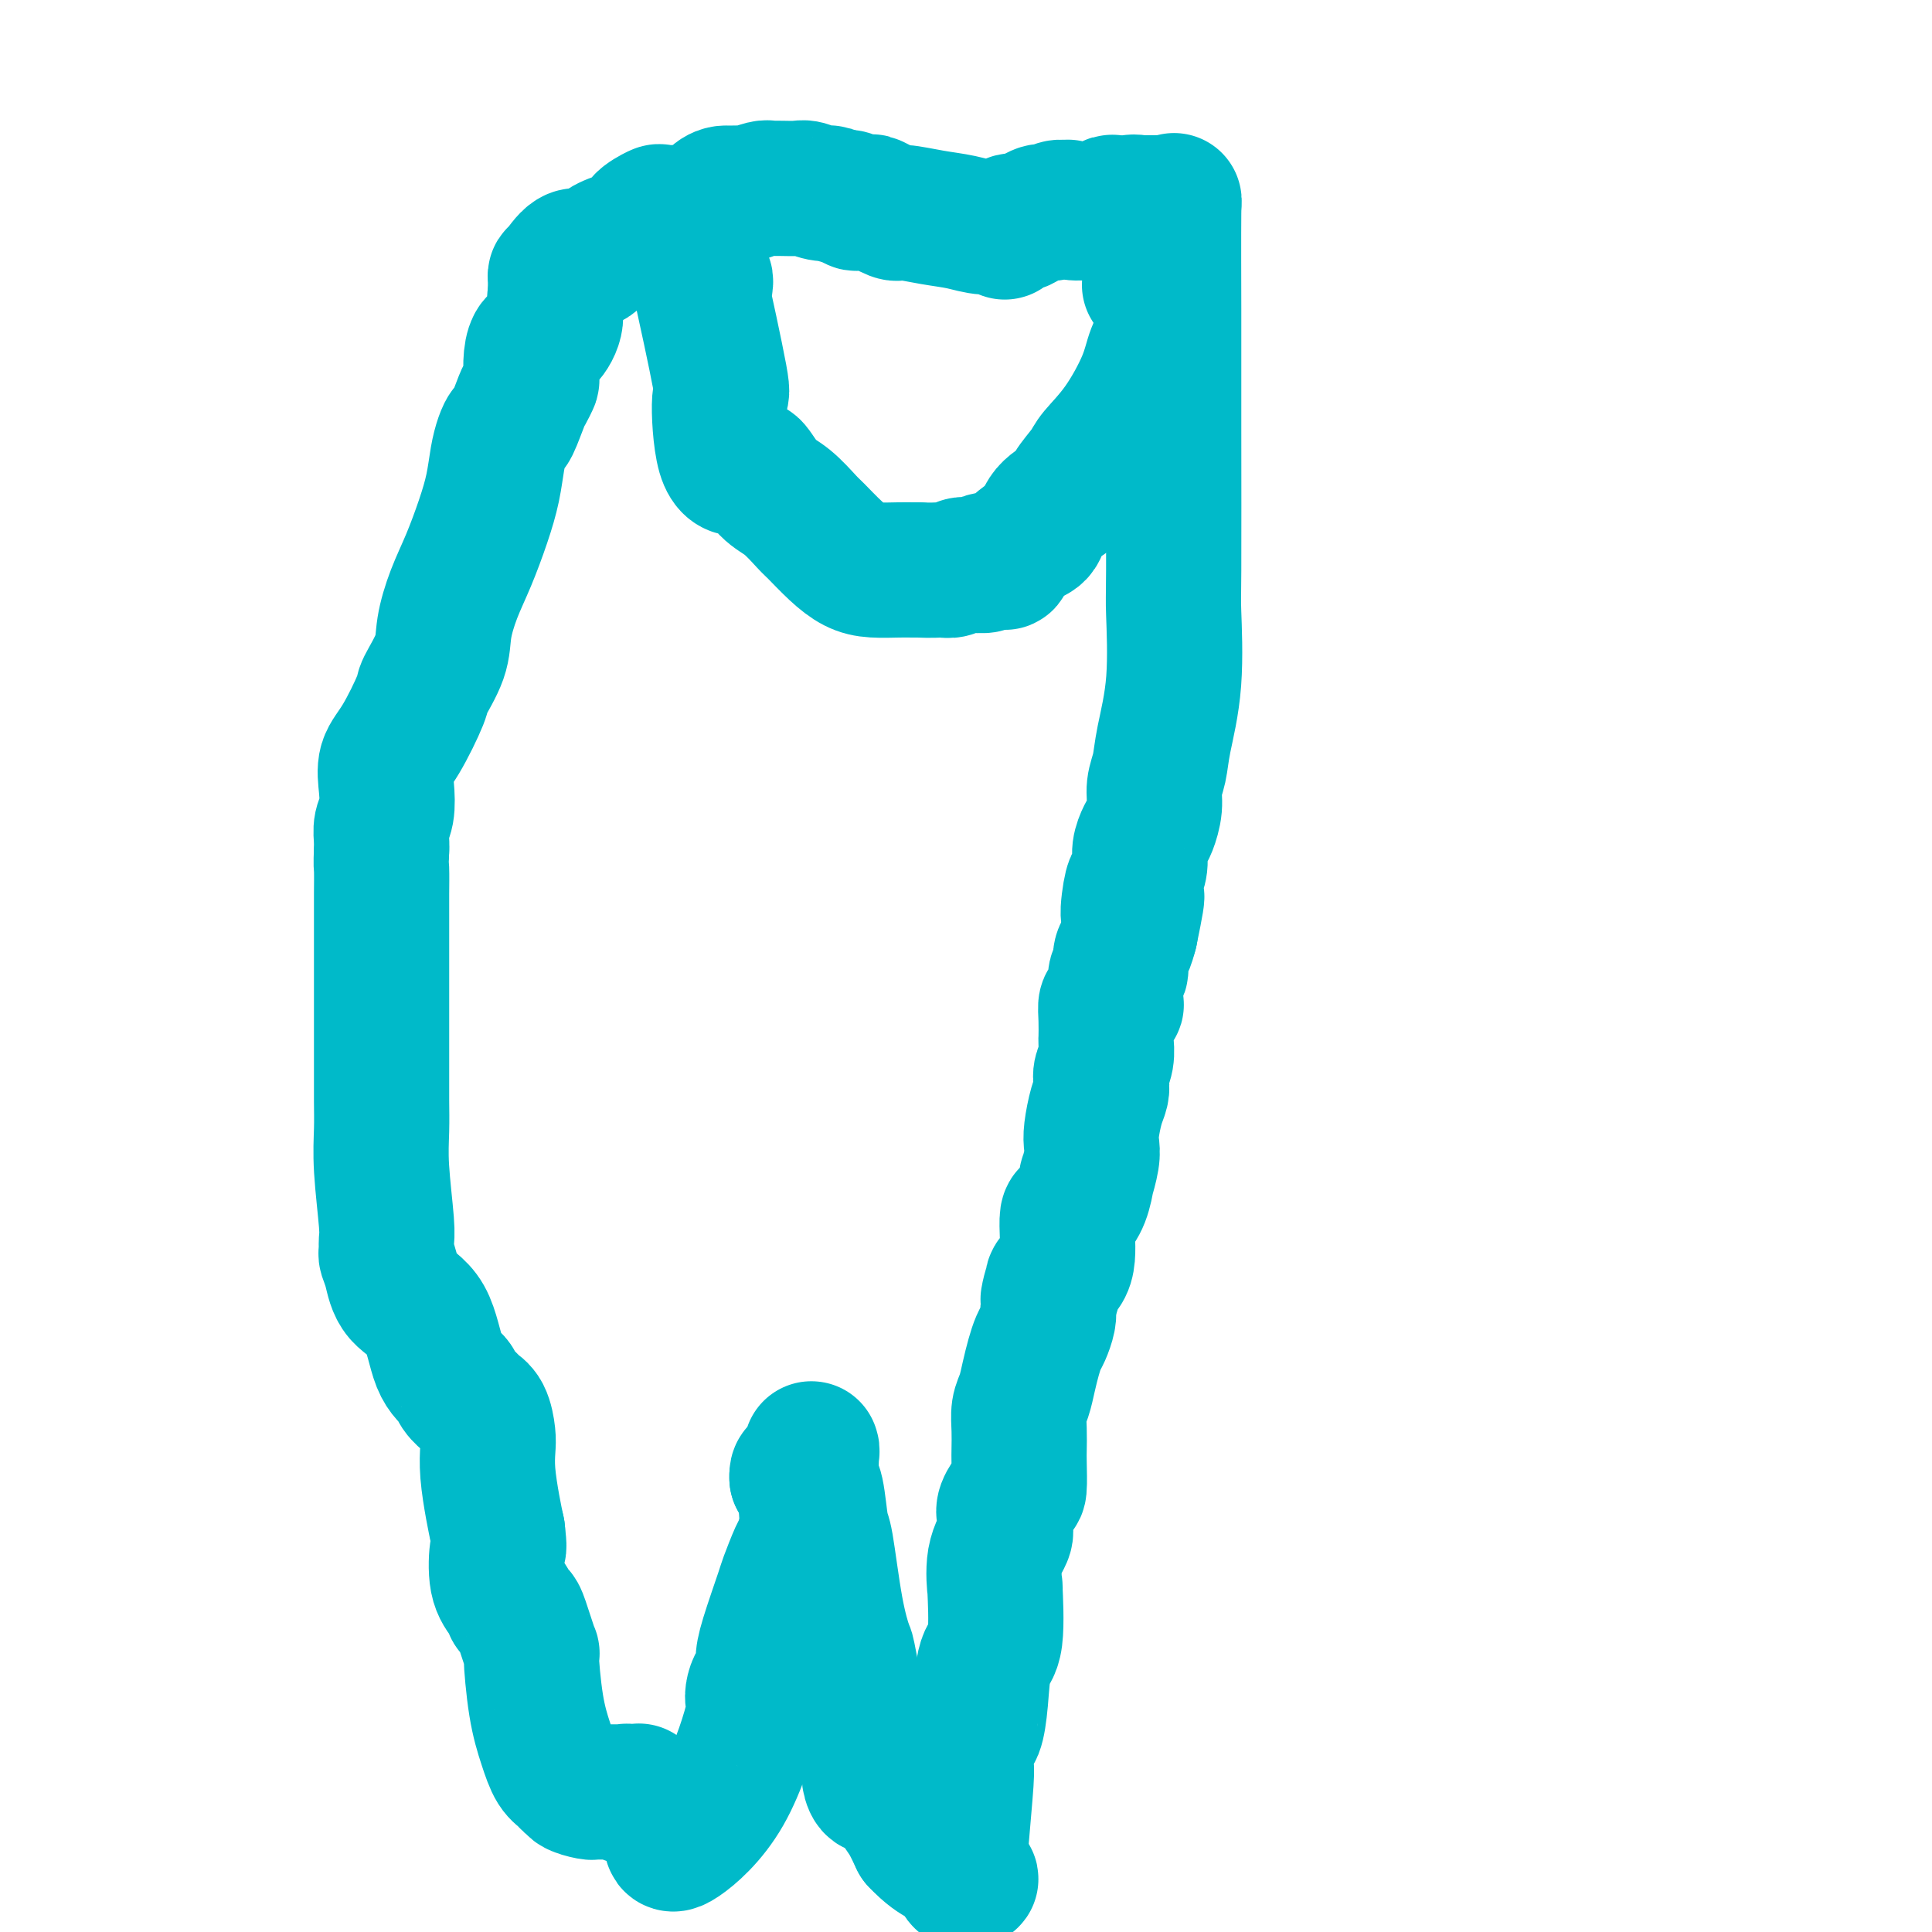
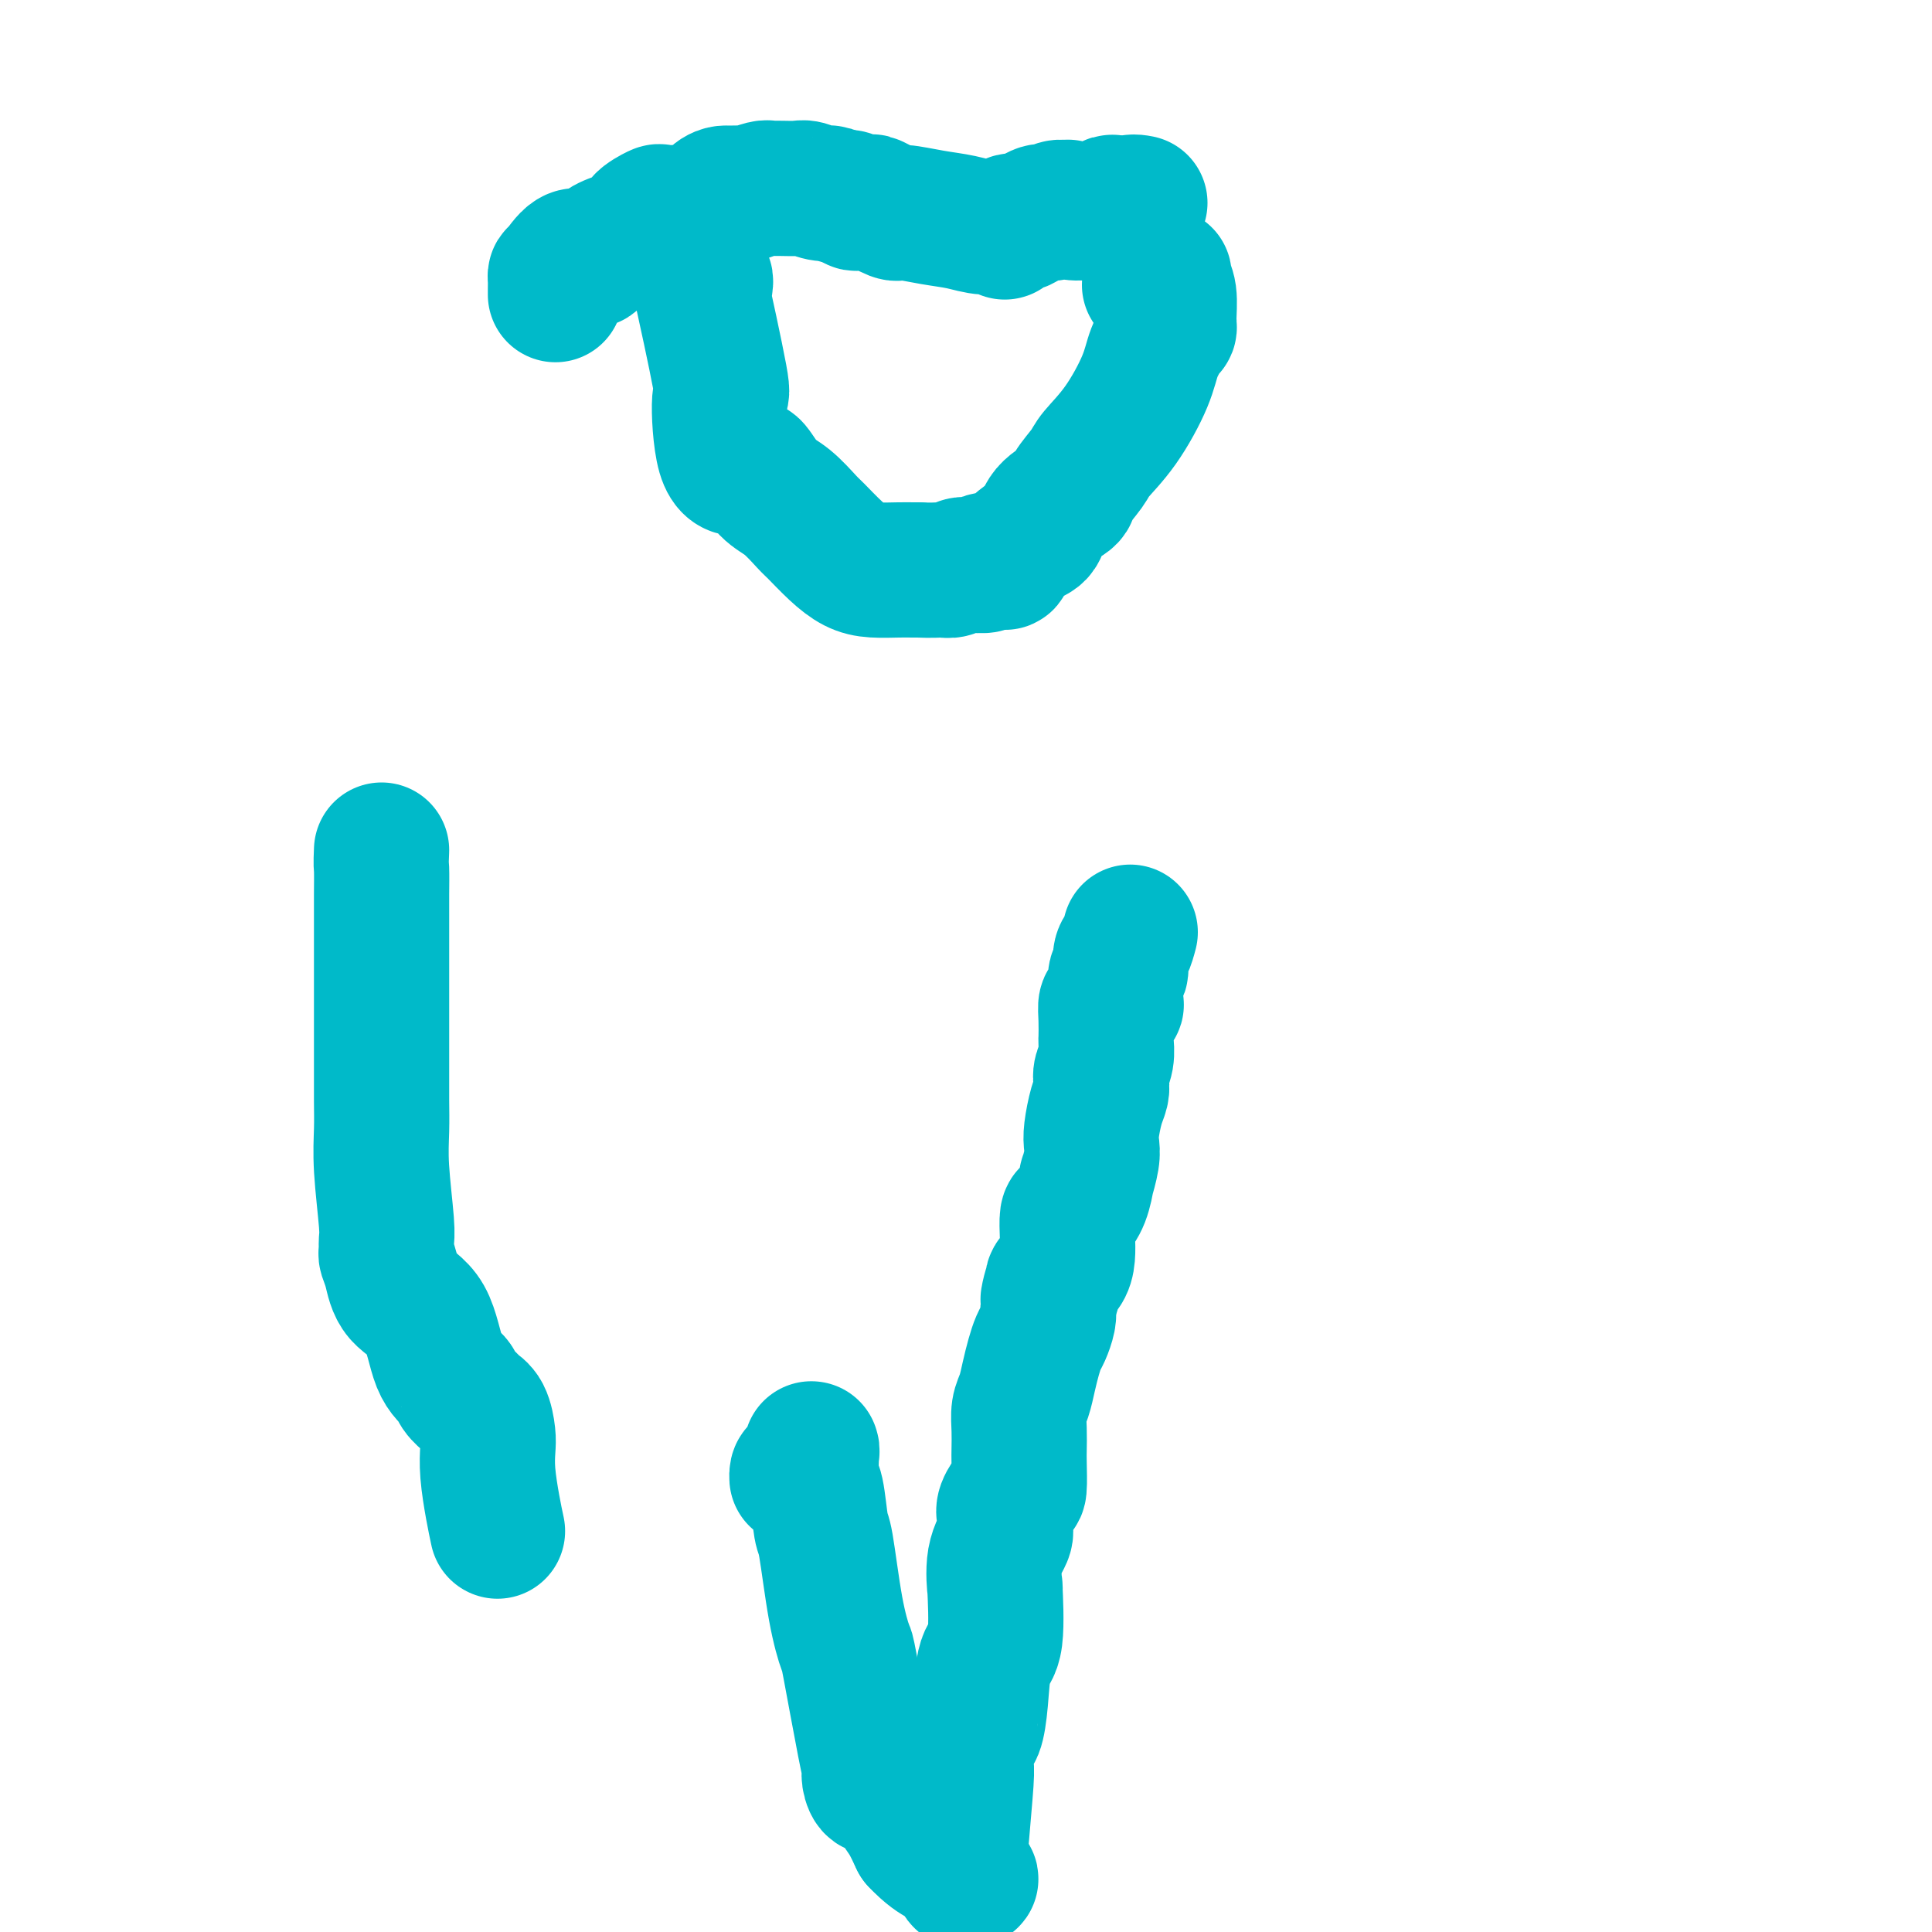
<svg xmlns="http://www.w3.org/2000/svg" viewBox="0 0 400 400" version="1.1">
  <g fill="none" stroke="#00BAC9" stroke-width="28" stroke-linecap="round" stroke-linejoin="round">
-     <path d="M139,381c0.008,0.668 0.015,1.336 2,0c1.985,-1.336 5.946,-4.677 9,-10c3.054,-5.323 5.200,-12.629 6,-16c0.800,-3.371 0.253,-2.807 0,-3c-0.253,-0.193 -0.210,-1.144 0,-2c0.210,-0.856 0.589,-1.617 1,-2c0.411,-0.383 0.854,-0.389 1,-1c0.146,-0.611 -0.007,-1.828 0,-3c0.007,-1.172 0.173,-2.300 1,-5c0.827,-2.700 2.316,-6.971 3,-9c0.684,-2.029 0.561,-1.817 1,-3c0.439,-1.183 1.438,-3.760 2,-5c0.562,-1.240 0.688,-1.142 1,-2c0.312,-0.858 0.810,-2.672 1,-4c0.190,-1.328 0.072,-2.170 0,-3c-0.072,-0.830 -0.096,-1.646 0,-3c0.096,-1.354 0.313,-3.244 0,-4c-0.313,-0.756 -1.157,-0.378 -2,0" />
    <path d="M165,306c-0.142,-1.808 0.502,-1.328 1,-1c0.498,0.328 0.852,0.505 1,0c0.148,-0.505 0.092,-1.690 0,-2c-0.092,-0.310 -0.221,0.256 0,0c0.221,-0.256 0.790,-1.333 1,-2c0.210,-0.667 0.059,-0.924 0,-1c-0.059,-0.076 -0.027,0.029 0,0c0.027,-0.029 0.048,-0.193 0,1c-0.048,1.193 -0.165,3.744 0,5c0.165,1.256 0.612,1.217 1,3c0.388,1.783 0.718,5.388 1,7c0.282,1.612 0.517,1.230 1,4c0.483,2.770 1.216,8.692 2,13c0.784,4.308 1.621,7.002 2,8c0.379,0.998 0.300,0.300 1,4c0.700,3.700 2.178,11.797 3,16c0.822,4.203 0.986,4.512 1,5c0.014,0.488 -0.124,1.154 0,2c0.124,0.846 0.508,1.870 1,2c0.492,0.130 1.091,-0.635 2,0c0.909,0.635 2.129,2.671 3,4c0.871,1.329 1.392,1.951 2,3c0.608,1.049 1.304,2.524 2,4" />
    <path d="M190,381c2.370,2.519 3.795,3.315 5,4c1.205,0.685 2.190,1.257 3,2c0.810,0.743 1.446,1.655 2,2c0.554,0.345 1.025,0.123 1,0c-0.025,-0.123 -0.545,-0.149 -1,0c-0.455,0.149 -0.844,0.471 -1,0c-0.156,-0.471 -0.078,-1.736 0,-3" />
    <path d="M199,386c-0.216,-0.921 -0.255,-1.724 0,-5c0.255,-3.276 0.804,-9.024 1,-12c0.196,-2.976 0.038,-3.179 0,-4c-0.038,-0.821 0.045,-2.258 0,-3c-0.045,-0.742 -0.219,-0.788 0,-1c0.219,-0.212 0.831,-0.589 1,-1c0.169,-0.411 -0.105,-0.857 0,-1c0.105,-0.143 0.588,0.018 1,-1c0.412,-1.018 0.752,-3.213 1,-6c0.248,-2.787 0.404,-6.166 1,-8c0.596,-1.834 1.631,-2.123 2,-5c0.369,-2.877 0.070,-8.342 0,-10c-0.070,-1.658 0.087,0.492 0,0c-0.087,-0.492 -0.417,-3.625 0,-6c0.417,-2.375 1.582,-3.993 2,-5c0.418,-1.007 0.087,-1.404 0,-2c-0.087,-0.596 0.068,-1.392 0,-2c-0.068,-0.608 -0.358,-1.029 0,-2c0.358,-0.971 1.364,-2.492 2,-3c0.636,-0.508 0.902,-0.002 1,-1c0.098,-0.998 0.029,-3.501 0,-5c-0.029,-1.499 -0.019,-1.993 0,-3c0.019,-1.007 0.047,-2.527 0,-4c-0.047,-1.473 -0.167,-2.898 0,-4c0.167,-1.102 0.622,-1.880 1,-3c0.378,-1.120 0.679,-2.583 1,-4c0.321,-1.417 0.660,-2.789 1,-4c0.340,-1.211 0.679,-2.263 1,-3c0.321,-0.737 0.625,-1.160 1,-2c0.375,-0.840 0.821,-2.097 1,-3c0.179,-0.903 0.089,-1.451 0,-2" />
    <path d="M217,271c1.633,-8.402 0.217,-3.408 0,-2c-0.217,1.408 0.765,-0.768 1,-2c0.235,-1.232 -0.277,-1.518 0,-2c0.277,-0.482 1.344,-1.161 2,-2c0.656,-0.839 0.900,-1.840 1,-3c0.100,-1.160 0.055,-2.481 0,-4c-0.055,-1.519 -0.121,-3.237 0,-4c0.121,-0.763 0.428,-0.571 1,-1c0.572,-0.429 1.407,-1.480 2,-3c0.593,-1.520 0.943,-3.511 1,-4c0.057,-0.489 -0.178,0.522 0,0c0.178,-0.522 0.769,-2.576 1,-4c0.231,-1.424 0.101,-2.216 0,-3c-0.101,-0.784 -0.172,-1.560 0,-3c0.172,-1.440 0.586,-3.543 1,-5c0.414,-1.457 0.829,-2.268 1,-3c0.171,-0.732 0.098,-1.384 0,-2c-0.098,-0.616 -0.222,-1.196 0,-2c0.222,-0.804 0.791,-1.831 1,-3c0.209,-1.169 0.059,-2.481 0,-3c-0.059,-0.519 -0.026,-0.244 0,-1c0.026,-0.756 0.046,-2.541 0,-4c-0.046,-1.459 -0.157,-2.592 0,-3c0.157,-0.408 0.582,-0.093 1,0c0.418,0.093 0.829,-0.038 1,0c0.171,0.038 0.101,0.243 0,-1c-0.101,-1.243 -0.234,-3.935 0,-5c0.234,-1.065 0.836,-0.502 1,-1c0.164,-0.498 -0.110,-2.057 0,-3c0.110,-0.943 0.603,-1.269 1,-2c0.397,-0.731 0.699,-1.865 1,-3" />
-     <path d="M234,193c2.642,-12.768 0.745,-5.689 0,-4c-0.745,1.689 -0.340,-2.013 0,-4c0.340,-1.987 0.616,-2.260 1,-3c0.384,-0.740 0.878,-1.947 1,-3c0.122,-1.053 -0.126,-1.951 0,-3c0.126,-1.049 0.625,-2.250 1,-3c0.375,-0.750 0.624,-1.048 1,-2c0.376,-0.952 0.879,-2.556 1,-4c0.121,-1.444 -0.139,-2.727 0,-4c0.139,-1.273 0.678,-2.535 1,-4c0.322,-1.465 0.426,-3.132 1,-6c0.574,-2.868 1.618,-6.938 2,-12c0.382,-5.062 0.102,-11.117 0,-14c-0.102,-2.883 -0.028,-2.594 0,-9c0.028,-6.406 0.008,-19.505 0,-29c-0.008,-9.495 -0.005,-15.384 0,-18c0.005,-2.616 0.013,-1.959 0,-7c-0.013,-5.041 -0.045,-15.782 0,-20c0.045,-4.218 0.168,-1.915 0,-1c-0.168,0.915 -0.628,0.441 -1,0c-0.372,-0.441 -0.656,-0.850 -1,-1c-0.344,-0.150 -0.746,-0.040 -1,0c-0.254,0.040 -0.358,0.012 -1,0c-0.642,-0.012 -1.821,-0.006 -3,0" />
    <path d="M236,42c-1.503,-0.308 -1.761,-0.079 -2,0c-0.239,0.079 -0.458,0.006 -1,0c-0.542,-0.006 -1.407,0.055 -2,0c-0.593,-0.055 -0.915,-0.225 -1,0c-0.085,0.225 0.069,0.846 0,1c-0.069,0.154 -0.359,-0.159 -1,0c-0.641,0.159 -1.634,0.789 -2,1c-0.366,0.211 -0.105,0.003 -1,0c-0.895,-0.003 -2.947,0.199 -4,0c-1.053,-0.199 -1.108,-0.799 -1,-1c0.108,-0.201 0.378,-0.003 0,0c-0.378,0.003 -1.404,-0.188 -2,0c-0.596,0.188 -0.760,0.755 -1,1c-0.240,0.245 -0.554,0.168 -1,0c-0.446,-0.168 -1.024,-0.429 -2,0c-0.976,0.429 -2.349,1.547 -3,2c-0.651,0.453 -0.578,0.241 -1,0c-0.422,-0.241 -1.339,-0.513 -2,0c-0.661,0.513 -1.066,1.809 -1,2c0.066,0.191 0.602,-0.724 0,-1c-0.602,-0.276 -2.343,0.086 -4,0c-1.657,-0.086 -3.229,-0.619 -5,-1c-1.771,-0.381 -3.741,-0.610 -6,-1c-2.259,-0.390 -4.808,-0.942 -6,-1c-1.192,-0.058 -1.026,0.378 -2,0c-0.974,-0.378 -3.087,-1.569 -4,-2c-0.913,-0.431 -0.626,-0.102 -1,0c-0.374,0.102 -1.410,-0.024 -2,0c-0.590,0.024 -0.736,0.199 -1,0c-0.264,-0.199 -0.647,-0.771 -1,-1c-0.353,-0.229 -0.677,-0.114 -1,0" />
    <path d="M175,41c-5.087,-1.171 -3.305,-1.098 -3,-1c0.305,0.098 -0.868,0.222 -2,0c-1.132,-0.222 -2.222,-0.791 -3,-1c-0.778,-0.209 -1.243,-0.057 -2,0c-0.757,0.057 -1.808,0.019 -3,0c-1.192,-0.019 -2.527,-0.019 -3,0c-0.473,0.019 -0.085,0.058 0,0c0.085,-0.058 -0.134,-0.212 -1,0c-0.866,0.212 -2.381,0.790 -3,1c-0.619,0.210 -0.342,0.054 -1,0c-0.658,-0.054 -2.249,-0.004 -3,0c-0.751,0.004 -0.661,-0.038 -1,0c-0.339,0.038 -1.107,0.154 -2,1c-0.893,0.846 -1.911,2.421 -3,3c-1.089,0.579 -2.251,0.161 -3,0c-0.749,-0.161 -1.086,-0.065 -2,0c-0.914,0.065 -2.405,0.101 -3,0c-0.595,-0.101 -0.295,-0.337 -1,0c-0.705,0.337 -2.415,1.248 -3,2c-0.585,0.752 -0.046,1.344 -1,2c-0.954,0.656 -3.401,1.377 -5,2c-1.599,0.623 -2.352,1.147 -3,2c-0.648,0.853 -1.193,2.034 -2,2c-0.807,-0.034 -1.876,-1.285 -3,-1c-1.124,0.285 -2.301,2.104 -3,3c-0.699,0.896 -0.919,0.867 -1,1c-0.081,0.133 -0.022,0.427 0,1c0.022,0.573 0.006,1.423 0,2c-0.006,0.577 -0.002,0.879 0,1c0.002,0.121 0.001,0.060 0,0" />
-     <path d="M115,61c-0.526,2.135 0.160,3.473 0,5c-0.160,1.527 -1.166,3.245 -2,4c-0.834,0.755 -1.495,0.549 -2,1c-0.505,0.451 -0.855,1.559 -1,3c-0.145,1.441 -0.084,3.213 0,4c0.084,0.787 0.191,0.588 0,1c-0.191,0.412 -0.681,1.436 -1,2c-0.319,0.564 -0.467,0.669 -1,2c-0.533,1.331 -1.452,3.887 -2,5c-0.548,1.113 -0.726,0.784 -1,1c-0.274,0.216 -0.642,0.979 -1,2c-0.358,1.021 -0.704,2.301 -1,4c-0.296,1.699 -0.542,3.818 -1,6c-0.458,2.182 -1.129,4.426 -2,7c-0.871,2.574 -1.943,5.478 -3,8c-1.057,2.522 -2.098,4.662 -3,7c-0.902,2.338 -1.665,4.873 -2,7c-0.335,2.127 -0.241,3.845 -1,6c-0.759,2.155 -2.372,4.746 -3,6c-0.628,1.254 -0.272,1.172 -1,3c-0.728,1.828 -2.538,5.567 -4,8c-1.462,2.433 -2.574,3.562 -3,5c-0.426,1.438 -0.167,3.186 0,5c0.167,1.814 0.241,3.692 0,5c-0.241,1.308 -0.796,2.044 -1,3c-0.204,0.956 -0.058,2.130 0,3c0.058,0.870 0.029,1.435 0,2" />
    <path d="M79,176c-0.155,3.427 -0.041,2.994 0,4c0.041,1.006 0.011,3.449 0,5c-0.011,1.551 -0.003,2.209 0,4c0.003,1.791 0.001,4.715 0,7c-0.001,2.285 0.000,3.932 0,6c-0.000,2.068 -0.001,4.556 0,8c0.001,3.444 0.004,7.843 0,11c-0.004,3.157 -0.015,5.072 0,7c0.015,1.928 0.057,3.869 0,6c-0.057,2.131 -0.212,4.454 0,8c0.212,3.546 0.792,8.316 1,11c0.208,2.684 0.045,3.281 0,4c-0.045,0.719 0.029,1.559 0,2c-0.029,0.441 -0.161,0.485 0,1c0.161,0.515 0.614,1.503 1,3c0.386,1.497 0.704,3.503 2,5c1.296,1.497 3.570,2.486 5,5c1.430,2.514 2.015,6.554 3,9c0.985,2.446 2.371,3.299 3,4c0.629,0.701 0.501,1.250 1,2c0.499,0.750 1.626,1.703 2,2c0.374,0.297 -0.005,-0.060 0,0c0.005,0.060 0.393,0.537 1,1c0.607,0.463 1.434,0.913 2,2c0.566,1.087 0.873,2.811 1,4c0.127,1.189 0.075,1.845 0,3c-0.075,1.155 -0.174,2.811 0,5c0.174,2.189 0.621,4.911 1,7c0.379,2.089 0.689,3.544 1,5" />
-     <path d="M103,317c0.492,4.311 0.222,3.087 0,4c-0.222,0.913 -0.396,3.961 0,6c0.396,2.039 1.362,3.069 2,4c0.638,0.931 0.949,1.762 1,2c0.051,0.238 -0.159,-0.116 0,0c0.159,0.116 0.686,0.703 1,1c0.314,0.297 0.416,0.304 1,2c0.584,1.696 1.651,5.081 2,6c0.349,0.919 -0.019,-0.627 0,1c0.019,1.627 0.424,6.426 1,10c0.576,3.574 1.322,5.924 2,8c0.678,2.076 1.289,3.880 2,5c0.711,1.120 1.521,1.558 2,2c0.479,0.442 0.625,0.889 1,1c0.375,0.111 0.978,-0.114 1,0c0.022,0.114 -0.539,0.566 0,1c0.539,0.434 2.176,0.848 3,1c0.824,0.152 0.833,0.041 1,0c0.167,-0.041 0.492,-0.011 1,0c0.508,0.011 1.198,0.002 2,0c0.802,-0.002 1.715,0.004 2,0c0.285,-0.004 -0.060,-0.019 0,0c0.060,0.019 0.524,0.071 1,0c0.476,-0.071 0.963,-0.267 1,0c0.037,0.267 -0.375,0.995 0,1c0.375,0.005 1.536,-0.713 2,-1c0.464,-0.287 0.232,-0.144 0,0" />
    <path d="M146,59c-0.022,0.145 -0.043,0.290 0,0c0.043,-0.290 0.151,-1.016 0,-1c-0.151,0.016 -0.561,0.775 -1,0c-0.439,-0.775 -0.906,-3.083 0,1c0.906,4.083 3.184,14.558 4,19c0.816,4.442 0.169,2.851 0,5c-0.169,2.149 0.138,8.036 1,11c0.862,2.964 2.278,3.003 3,3c0.722,-0.003 0.751,-0.050 1,0c0.249,0.050 0.718,0.195 1,0c0.282,-0.195 0.377,-0.731 1,0c0.623,0.731 1.772,2.730 3,4c1.228,1.270 2.534,1.811 4,3c1.466,1.189 3.094,3.026 4,4c0.906,0.974 1.092,1.084 2,2c0.908,0.916 2.537,2.638 4,4c1.463,1.362 2.759,2.365 4,3c1.241,0.635 2.425,0.902 4,1c1.575,0.098 3.539,0.026 5,0c1.461,-0.026 2.417,-0.008 3,0c0.583,0.008 0.791,0.004 1,0" />
    <path d="M190,118c3.051,0.138 4.177,-0.016 5,0c0.823,0.016 1.343,0.201 2,0c0.657,-0.201 1.450,-0.789 2,-1c0.550,-0.211 0.857,-0.043 1,0c0.143,0.043 0.122,-0.037 1,0c0.878,0.037 2.654,0.192 3,0c0.346,-0.192 -0.738,-0.731 0,-1c0.738,-0.269 3.297,-0.266 4,0c0.703,0.266 -0.452,0.797 0,0c0.452,-0.797 2.511,-2.921 4,-4c1.489,-1.079 2.409,-1.111 3,-2c0.591,-0.889 0.852,-2.634 2,-4c1.148,-1.366 3.183,-2.353 4,-3c0.817,-0.647 0.414,-0.955 1,-2c0.586,-1.045 2.159,-2.827 3,-4c0.841,-1.173 0.951,-1.736 2,-3c1.049,-1.264 3.038,-3.228 5,-6c1.962,-2.772 3.898,-6.351 5,-9c1.102,-2.649 1.371,-4.369 2,-6c0.629,-1.631 1.618,-3.172 2,-4c0.382,-0.828 0.156,-0.942 0,-1c-0.156,-0.058 -0.242,-0.060 0,0c0.242,0.060 0.812,0.183 1,0c0.188,-0.183 -0.005,-0.673 0,-2c0.005,-1.327 0.207,-3.490 0,-5c-0.207,-1.510 -0.825,-2.368 -1,-3c-0.175,-0.632 0.093,-1.038 0,-1c-0.093,0.038 -0.546,0.519 -1,1" />
    <path d="M240,58c-0.552,-1.011 -0.931,0.461 -1,1c-0.069,0.539 0.174,0.145 0,0c-0.174,-0.145 -0.764,-0.041 -1,0c-0.236,0.041 -0.118,0.021 0,0" />
  </g>
</svg>